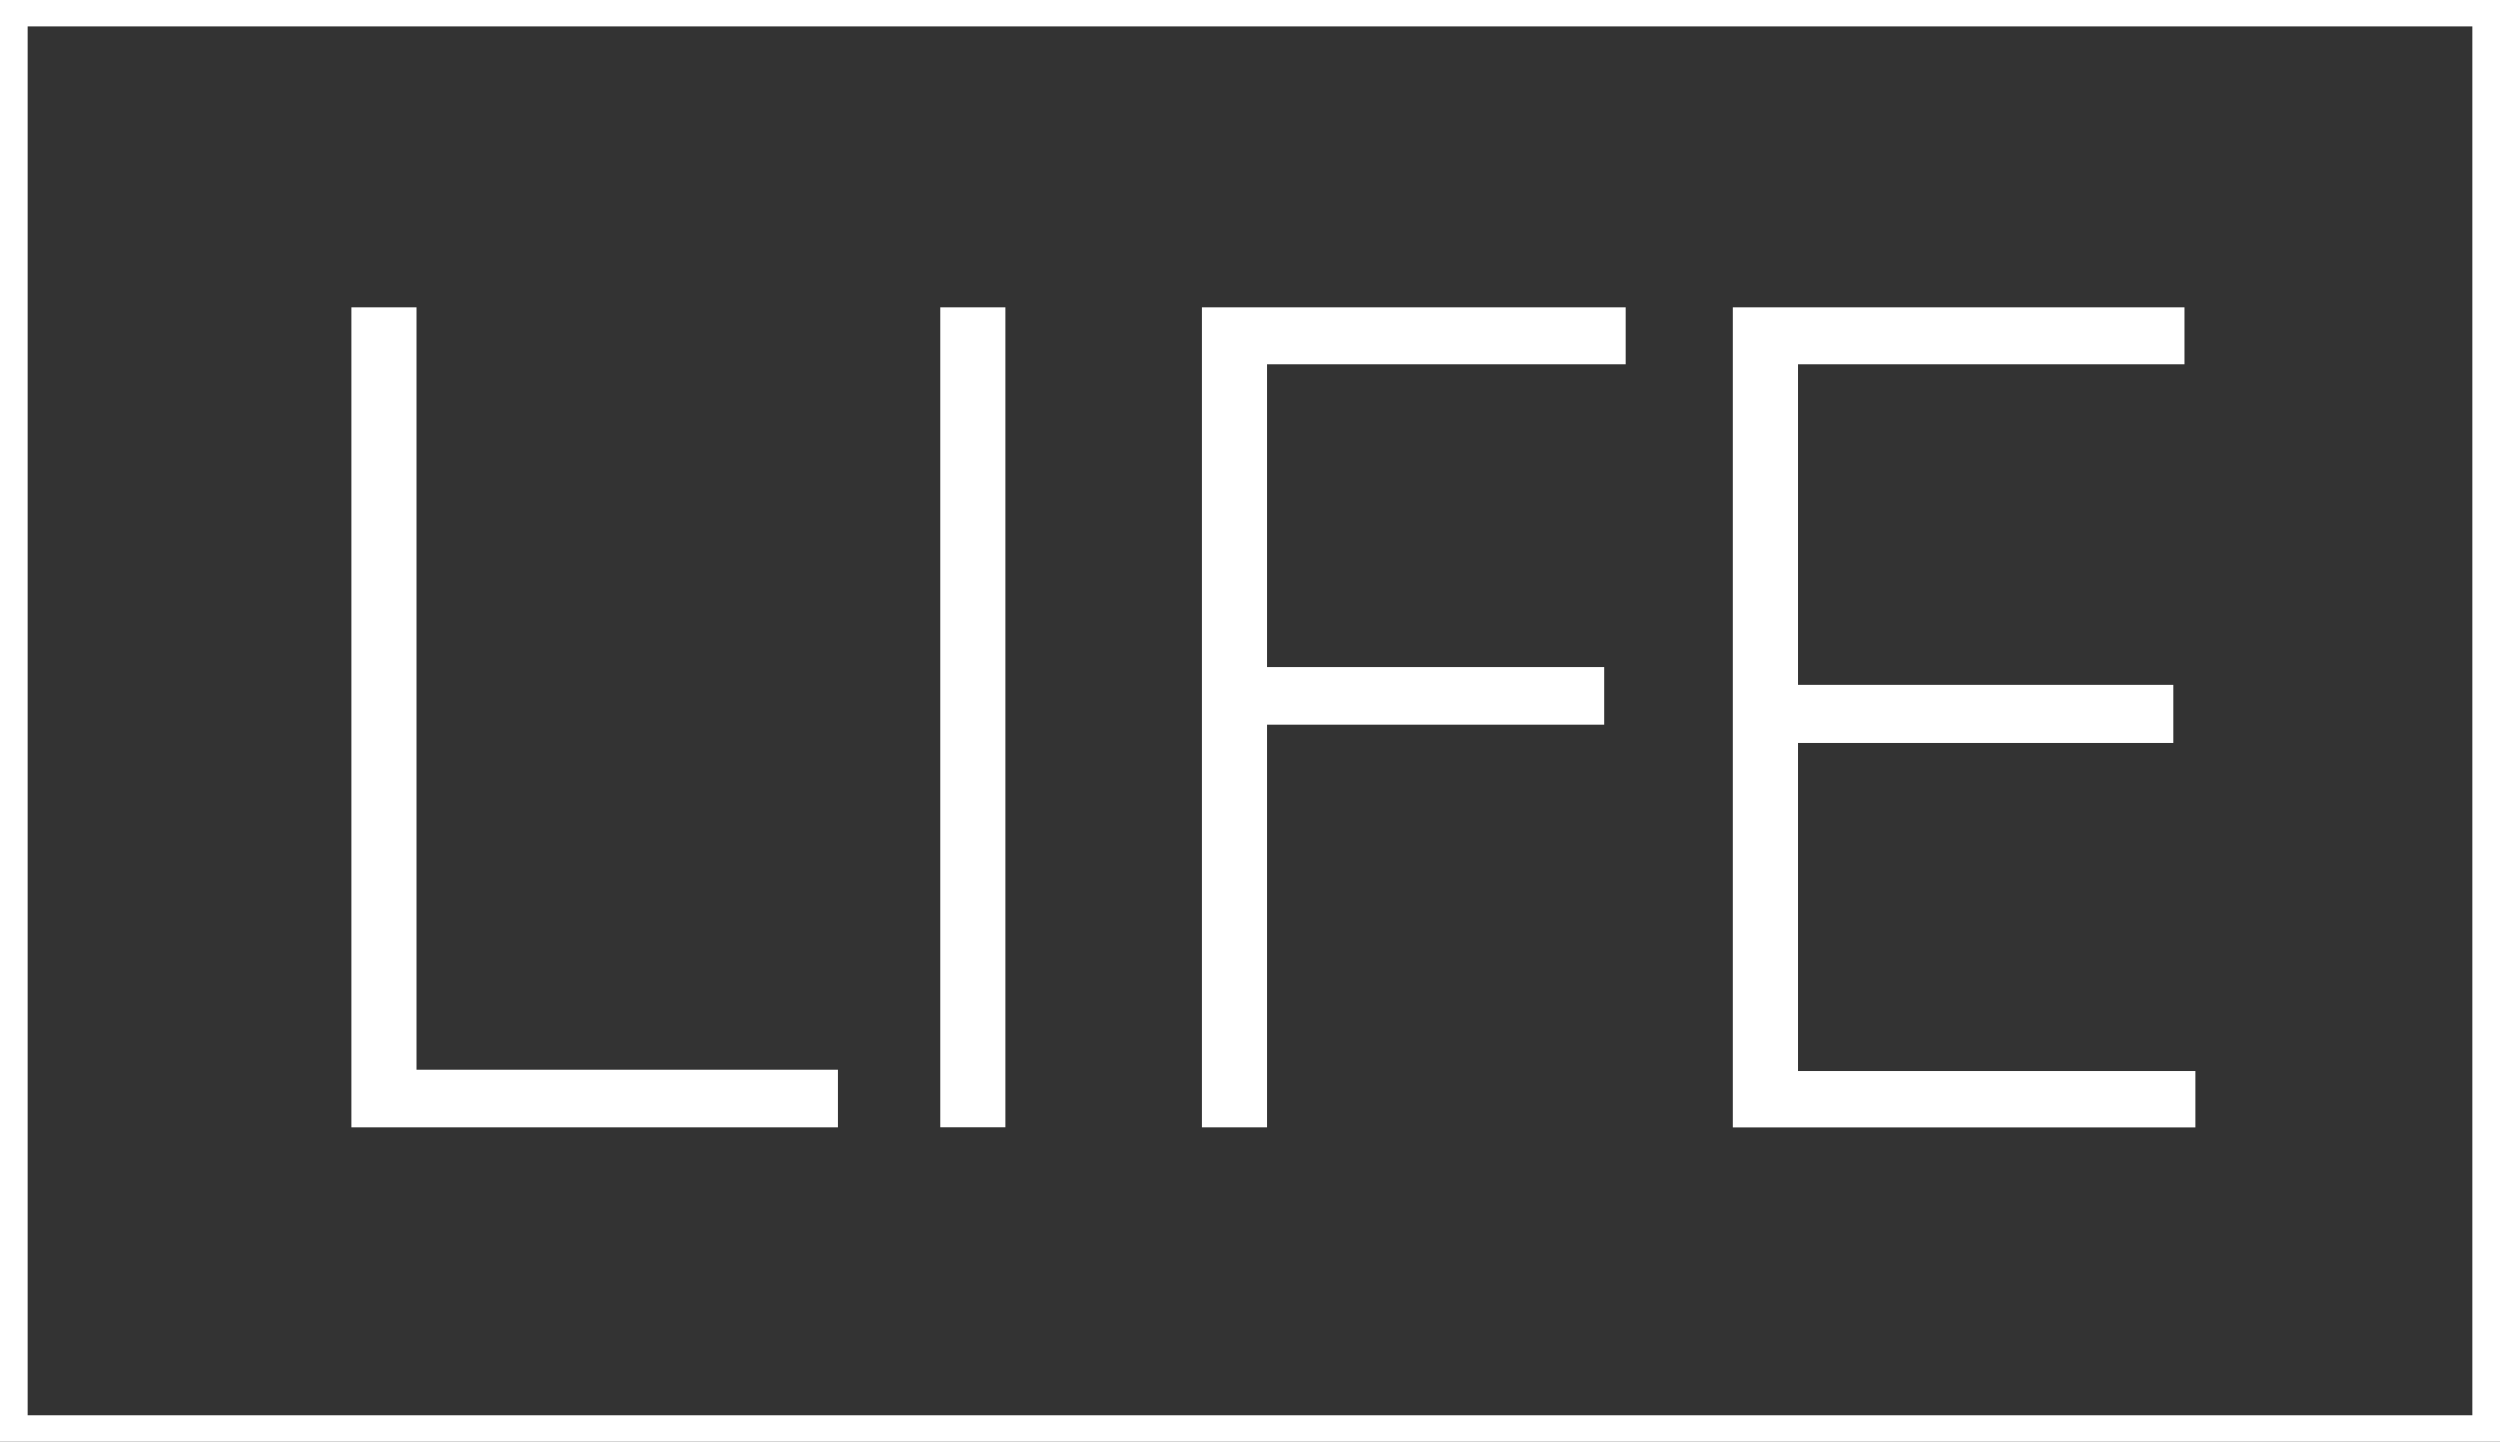
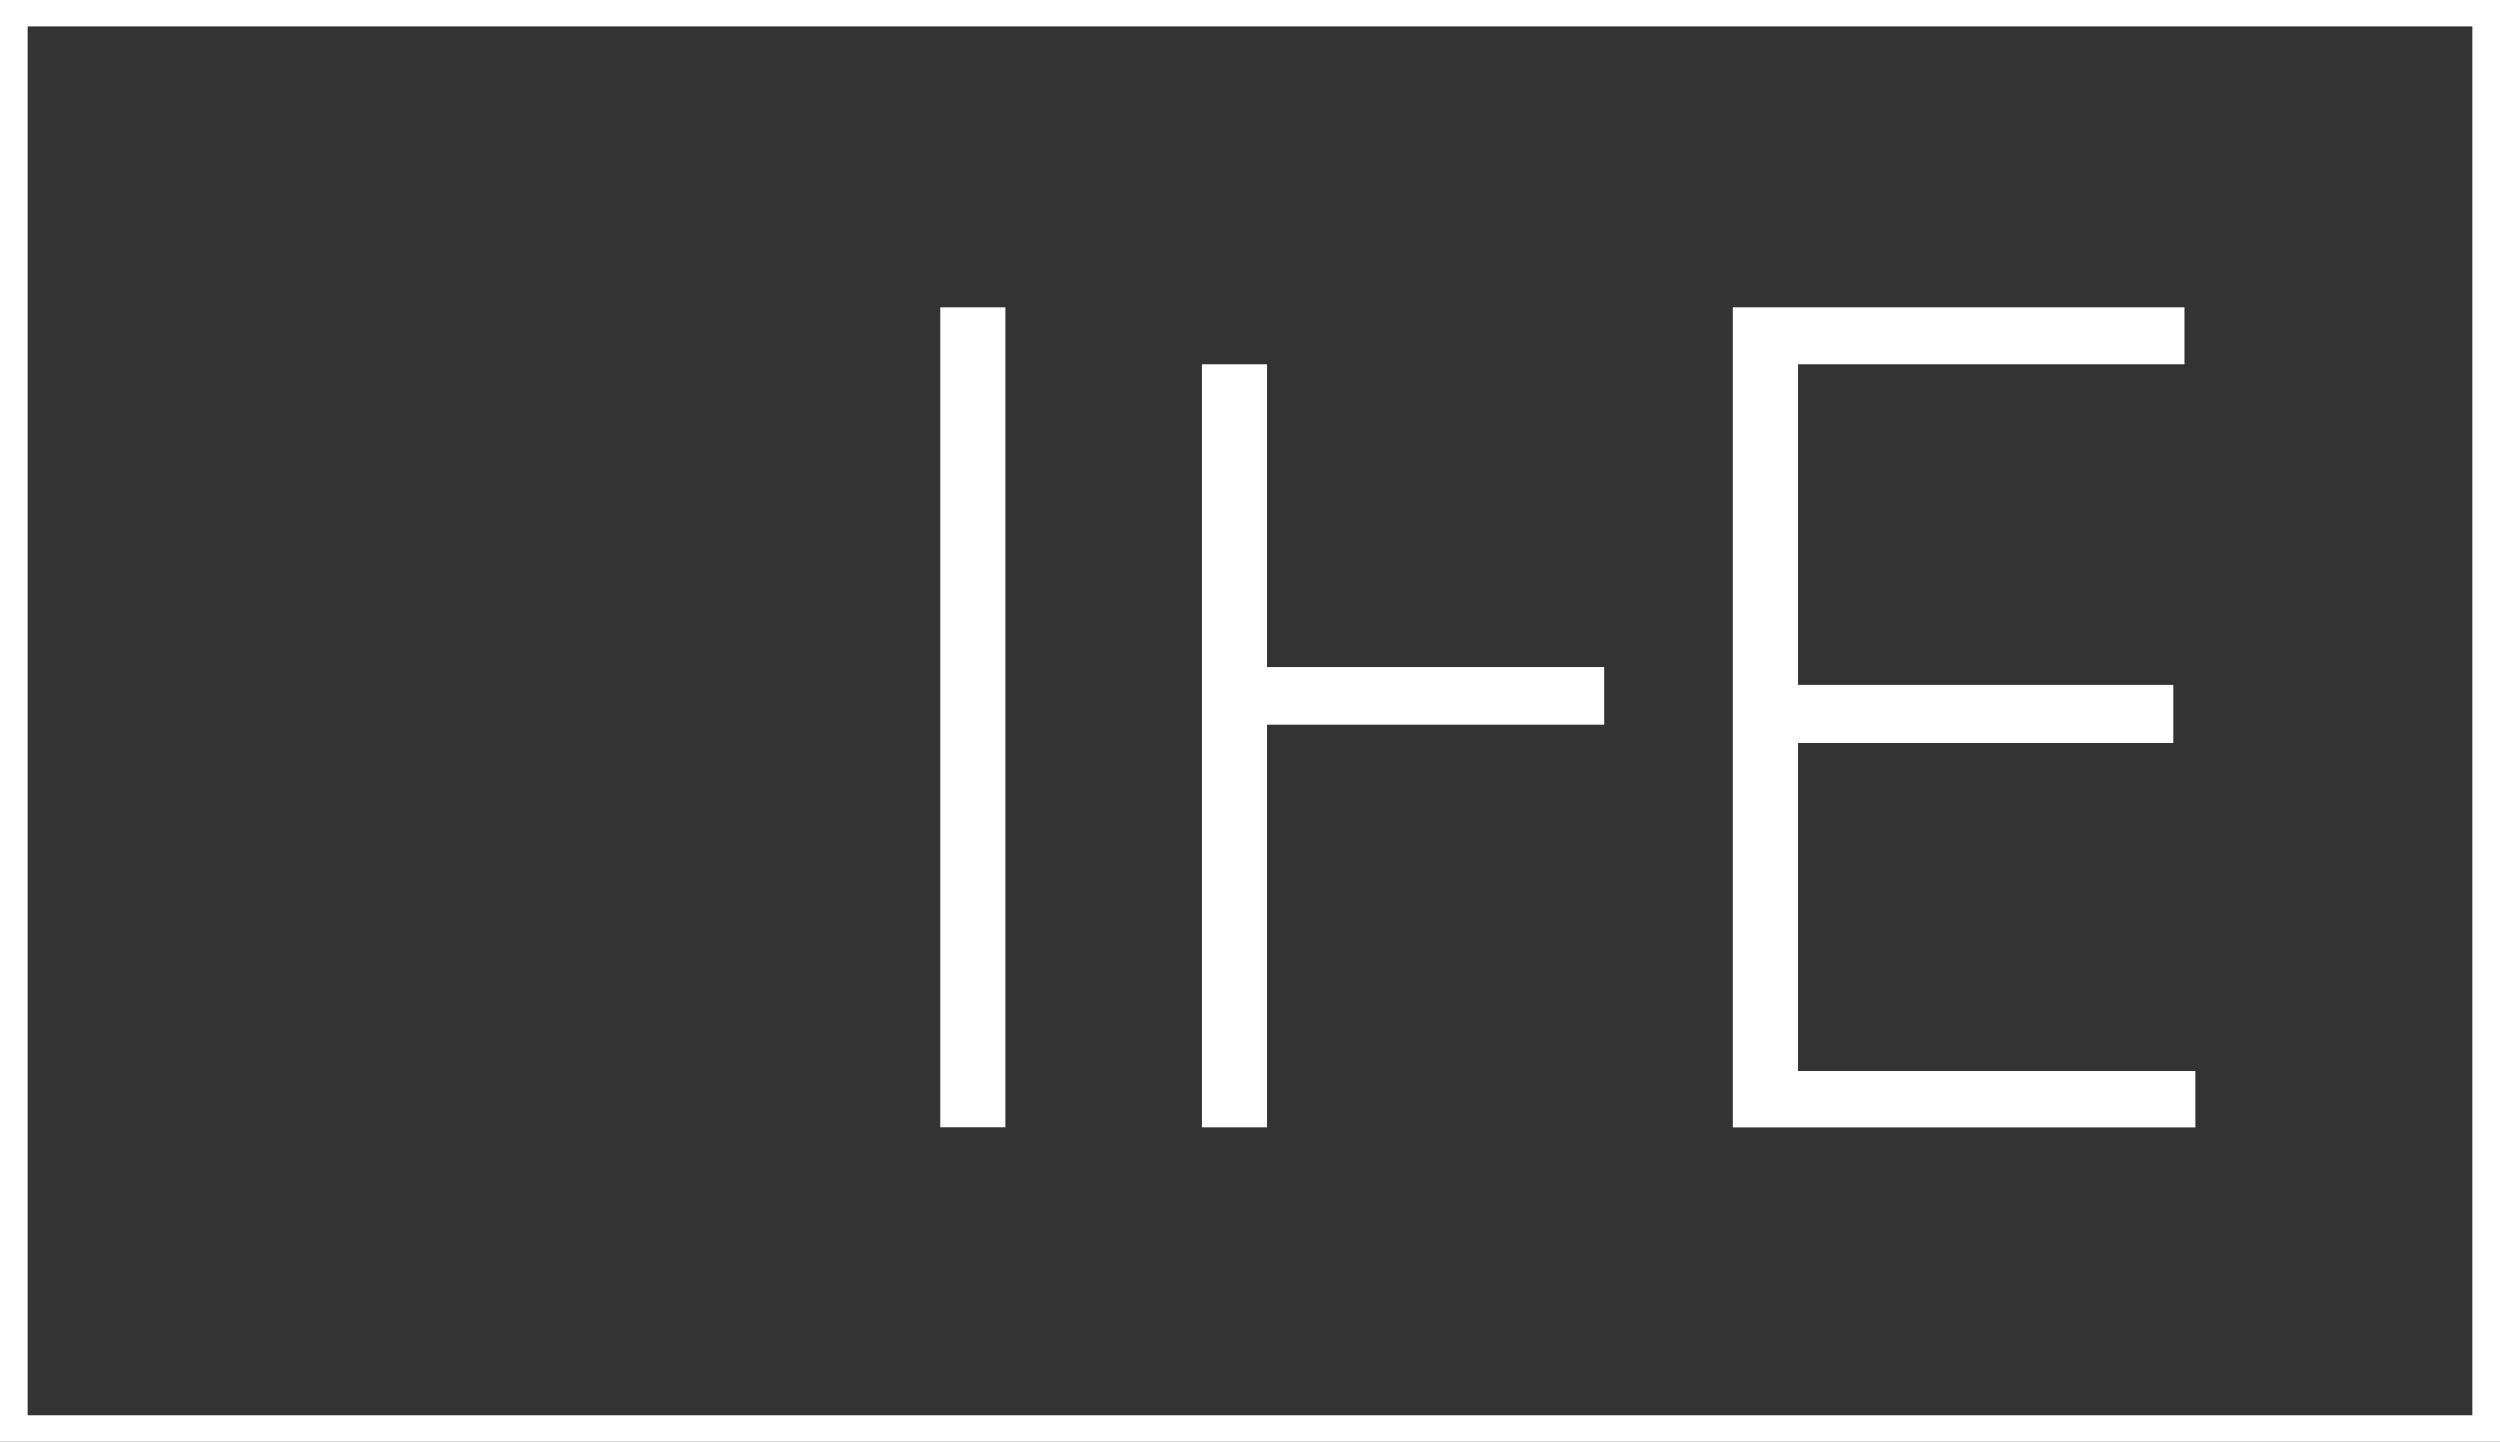
<svg xmlns="http://www.w3.org/2000/svg" width="163" height="94" viewBox="0 0 163 94" fill="none">
  <rect x="0" y="0" width="163" height="94" fill="#333333" stroke="none" />
  <g clip-path="url(#clip0)">
-     <path d="M54.633 69.746V73.502H22.911V20.038H27.156V69.746H54.633Z" fill="white" />
    <path d="M61.306 73.498V20.038H65.551V73.498H61.306Z" fill="white" />
-     <path d="M82.611 23.751V43.493H104.593V47.249H82.611V73.502H78.365V20.038H105.994V23.751H82.611Z" fill="white" />
+     <path d="M82.611 23.751V43.493H104.593V47.249H82.611V73.502H78.365V20.038V23.751H82.611Z" fill="white" />
    <path d="M117.231 23.751V44.653H141.7V48.441H117.231V69.831H143.139V73.507H112.98V20.038H142.427V23.751H117.231Z" fill="white" />
    <path d="M1.803 1.723H161.197V92.277H1.803V1.723ZM0 94H163V0H0V94Z" fill="white" />
  </g>
  <defs>
    <clipPath id="clip0">
      <rect width="163" height="94" fill="white" />
    </clipPath>
  </defs>
</svg>